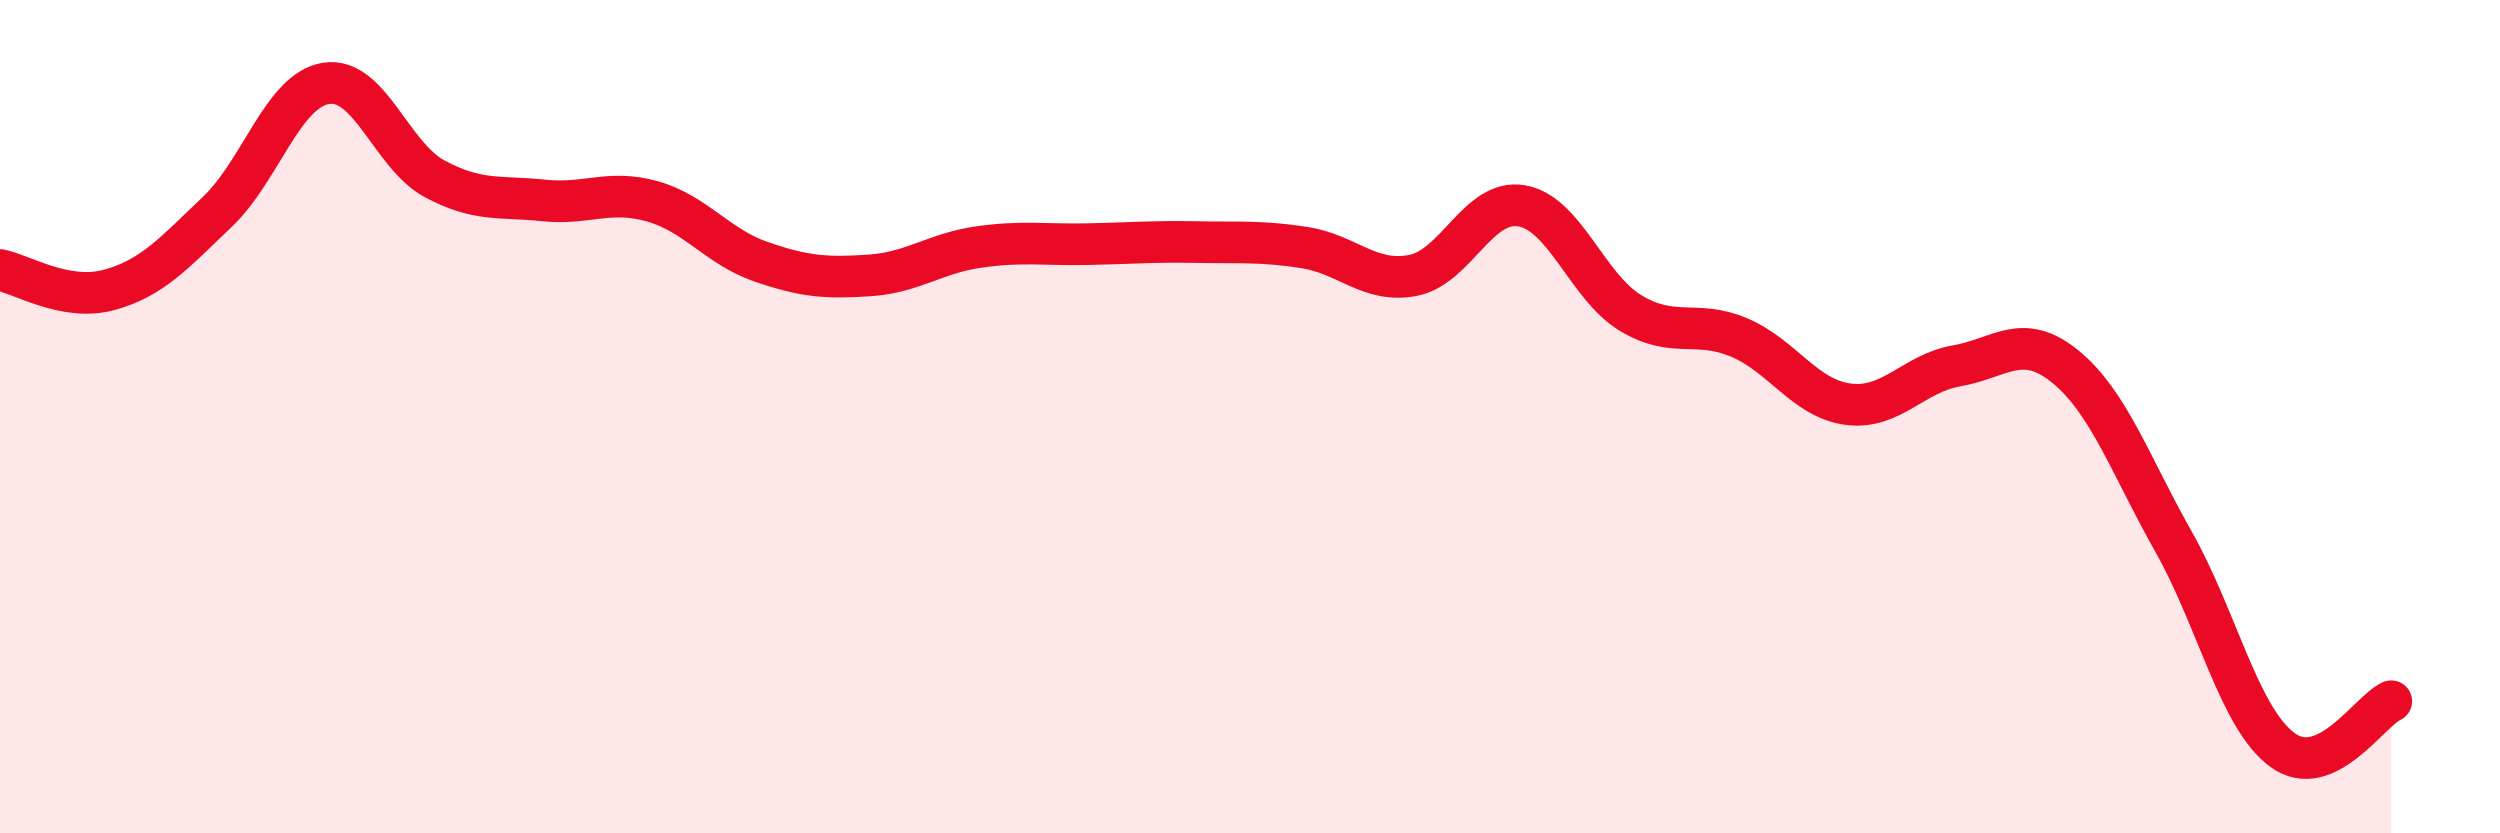
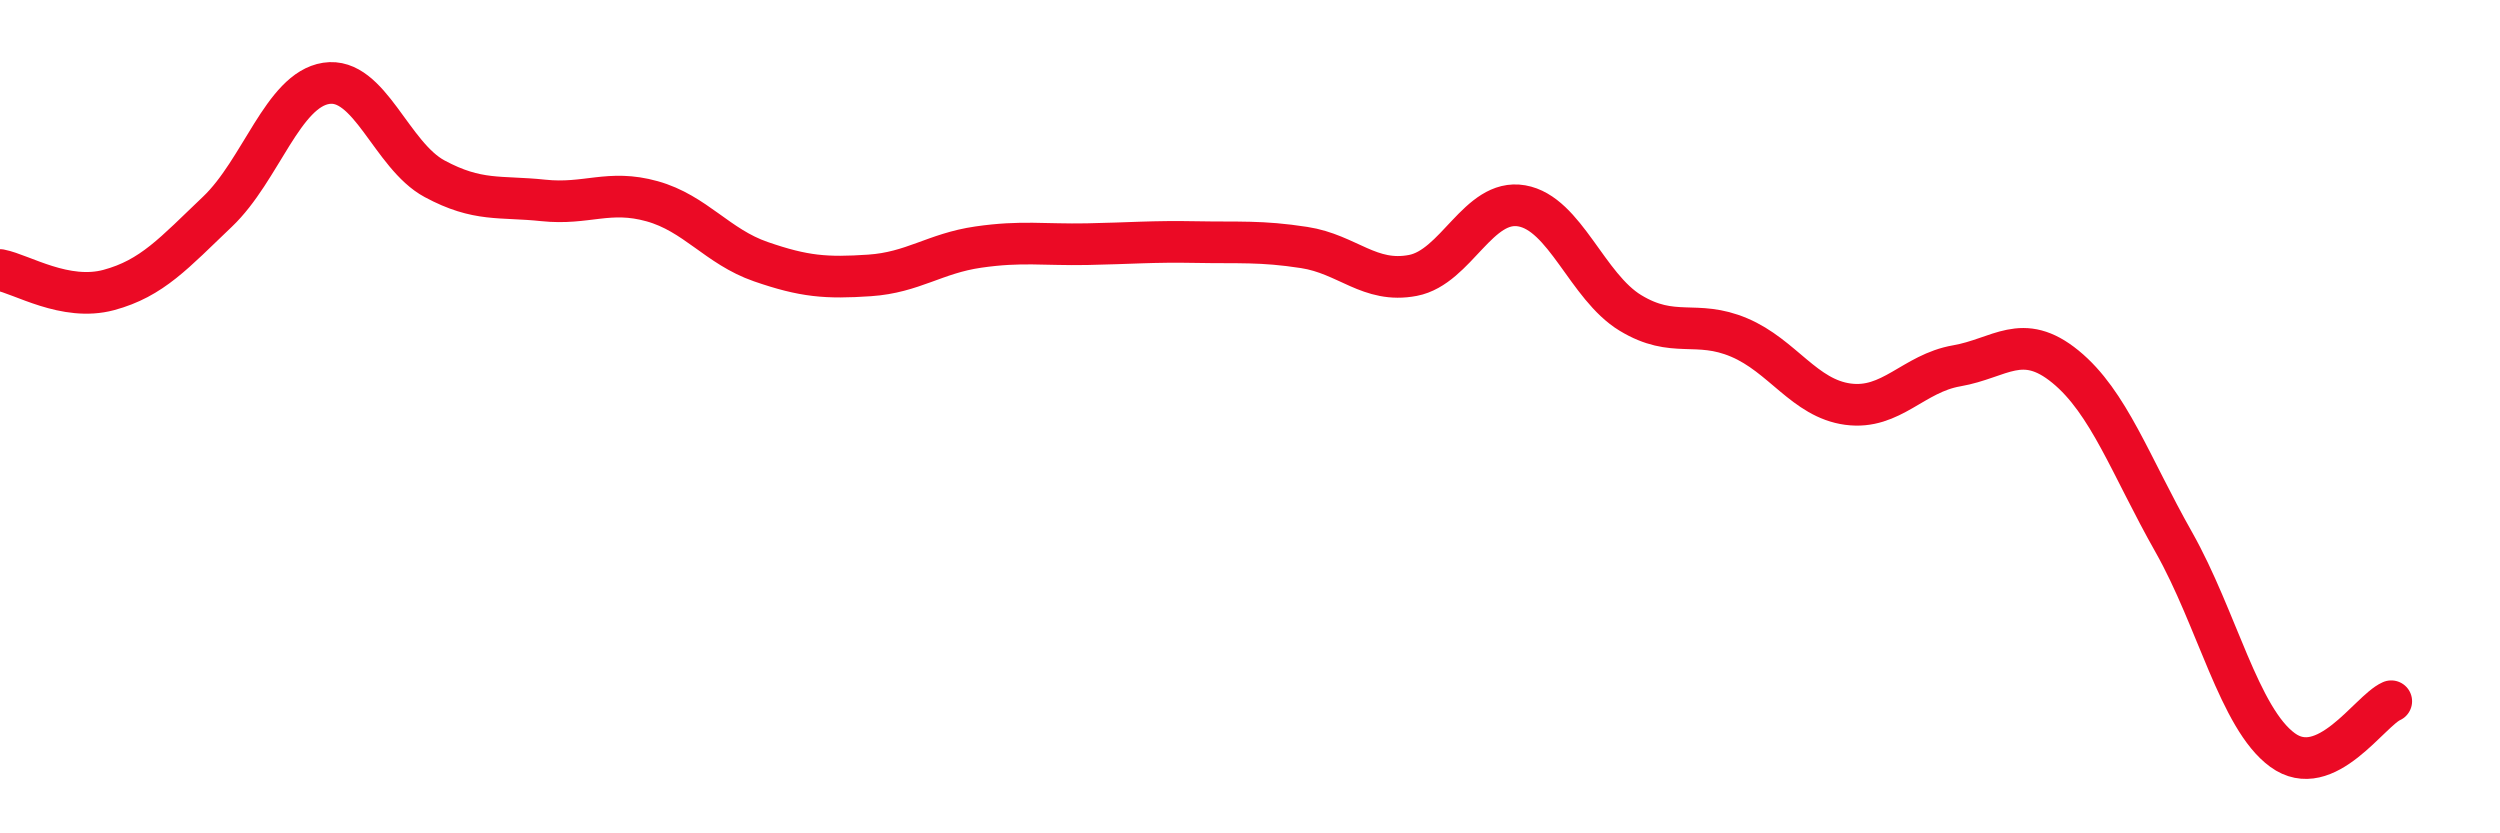
<svg xmlns="http://www.w3.org/2000/svg" width="60" height="20" viewBox="0 0 60 20">
-   <path d="M 0,6.48 C 0.52,6.58 1.57,7.24 2.61,6.96 C 3.65,6.68 4.18,6.07 5.22,5.08 C 6.26,4.09 6.79,2.16 7.83,2 C 8.87,1.84 9.39,3.73 10.43,4.29 C 11.47,4.85 12,4.7 13.04,4.81 C 14.08,4.92 14.61,4.54 15.65,4.83 C 16.69,5.12 17.22,5.92 18.26,6.28 C 19.3,6.64 19.83,6.68 20.87,6.61 C 21.91,6.54 22.44,6.08 23.48,5.93 C 24.52,5.78 25.05,5.88 26.09,5.86 C 27.13,5.84 27.66,5.79 28.7,5.81 C 29.74,5.83 30.26,5.78 31.3,5.94 C 32.34,6.1 32.87,6.81 33.91,6.61 C 34.95,6.41 35.48,4.76 36.52,4.94 C 37.56,5.12 38.09,6.88 39.13,7.51 C 40.17,8.14 40.7,7.66 41.74,8.1 C 42.78,8.54 43.31,9.56 44.35,9.7 C 45.39,9.84 45.92,8.96 46.96,8.78 C 48,8.6 48.53,7.95 49.57,8.8 C 50.61,9.65 51.13,11.17 52.17,13.01 C 53.21,14.85 53.74,17.24 54.78,18 C 55.82,18.76 56.87,17.06 57.39,16.83L57.39 20L0 20Z" fill="#EB0A25" opacity="0.1" stroke-linecap="round" stroke-linejoin="round" />
  <path d="M 0,6.48 C 0.52,6.58 1.57,7.24 2.61,6.96 C 3.65,6.68 4.18,6.07 5.22,5.08 C 6.26,4.09 6.79,2.16 7.83,2 C 8.87,1.84 9.39,3.73 10.43,4.29 C 11.47,4.85 12,4.7 13.04,4.81 C 14.08,4.92 14.61,4.54 15.65,4.83 C 16.69,5.12 17.22,5.92 18.26,6.28 C 19.3,6.64 19.83,6.68 20.87,6.61 C 21.91,6.54 22.44,6.08 23.48,5.93 C 24.52,5.78 25.05,5.88 26.09,5.86 C 27.13,5.84 27.66,5.79 28.7,5.81 C 29.74,5.83 30.26,5.78 31.3,5.94 C 32.34,6.1 32.87,6.81 33.91,6.61 C 34.95,6.41 35.48,4.76 36.52,4.94 C 37.56,5.12 38.09,6.88 39.13,7.51 C 40.17,8.14 40.7,7.66 41.74,8.1 C 42.78,8.54 43.31,9.56 44.35,9.7 C 45.39,9.84 45.92,8.96 46.96,8.78 C 48,8.6 48.53,7.95 49.57,8.8 C 50.61,9.65 51.13,11.17 52.17,13.01 C 53.21,14.85 53.74,17.24 54.78,18 C 55.82,18.76 56.87,17.06 57.39,16.83" stroke="#EB0A25" stroke-width="1" fill="none" stroke-linecap="round" stroke-linejoin="round" />
</svg>